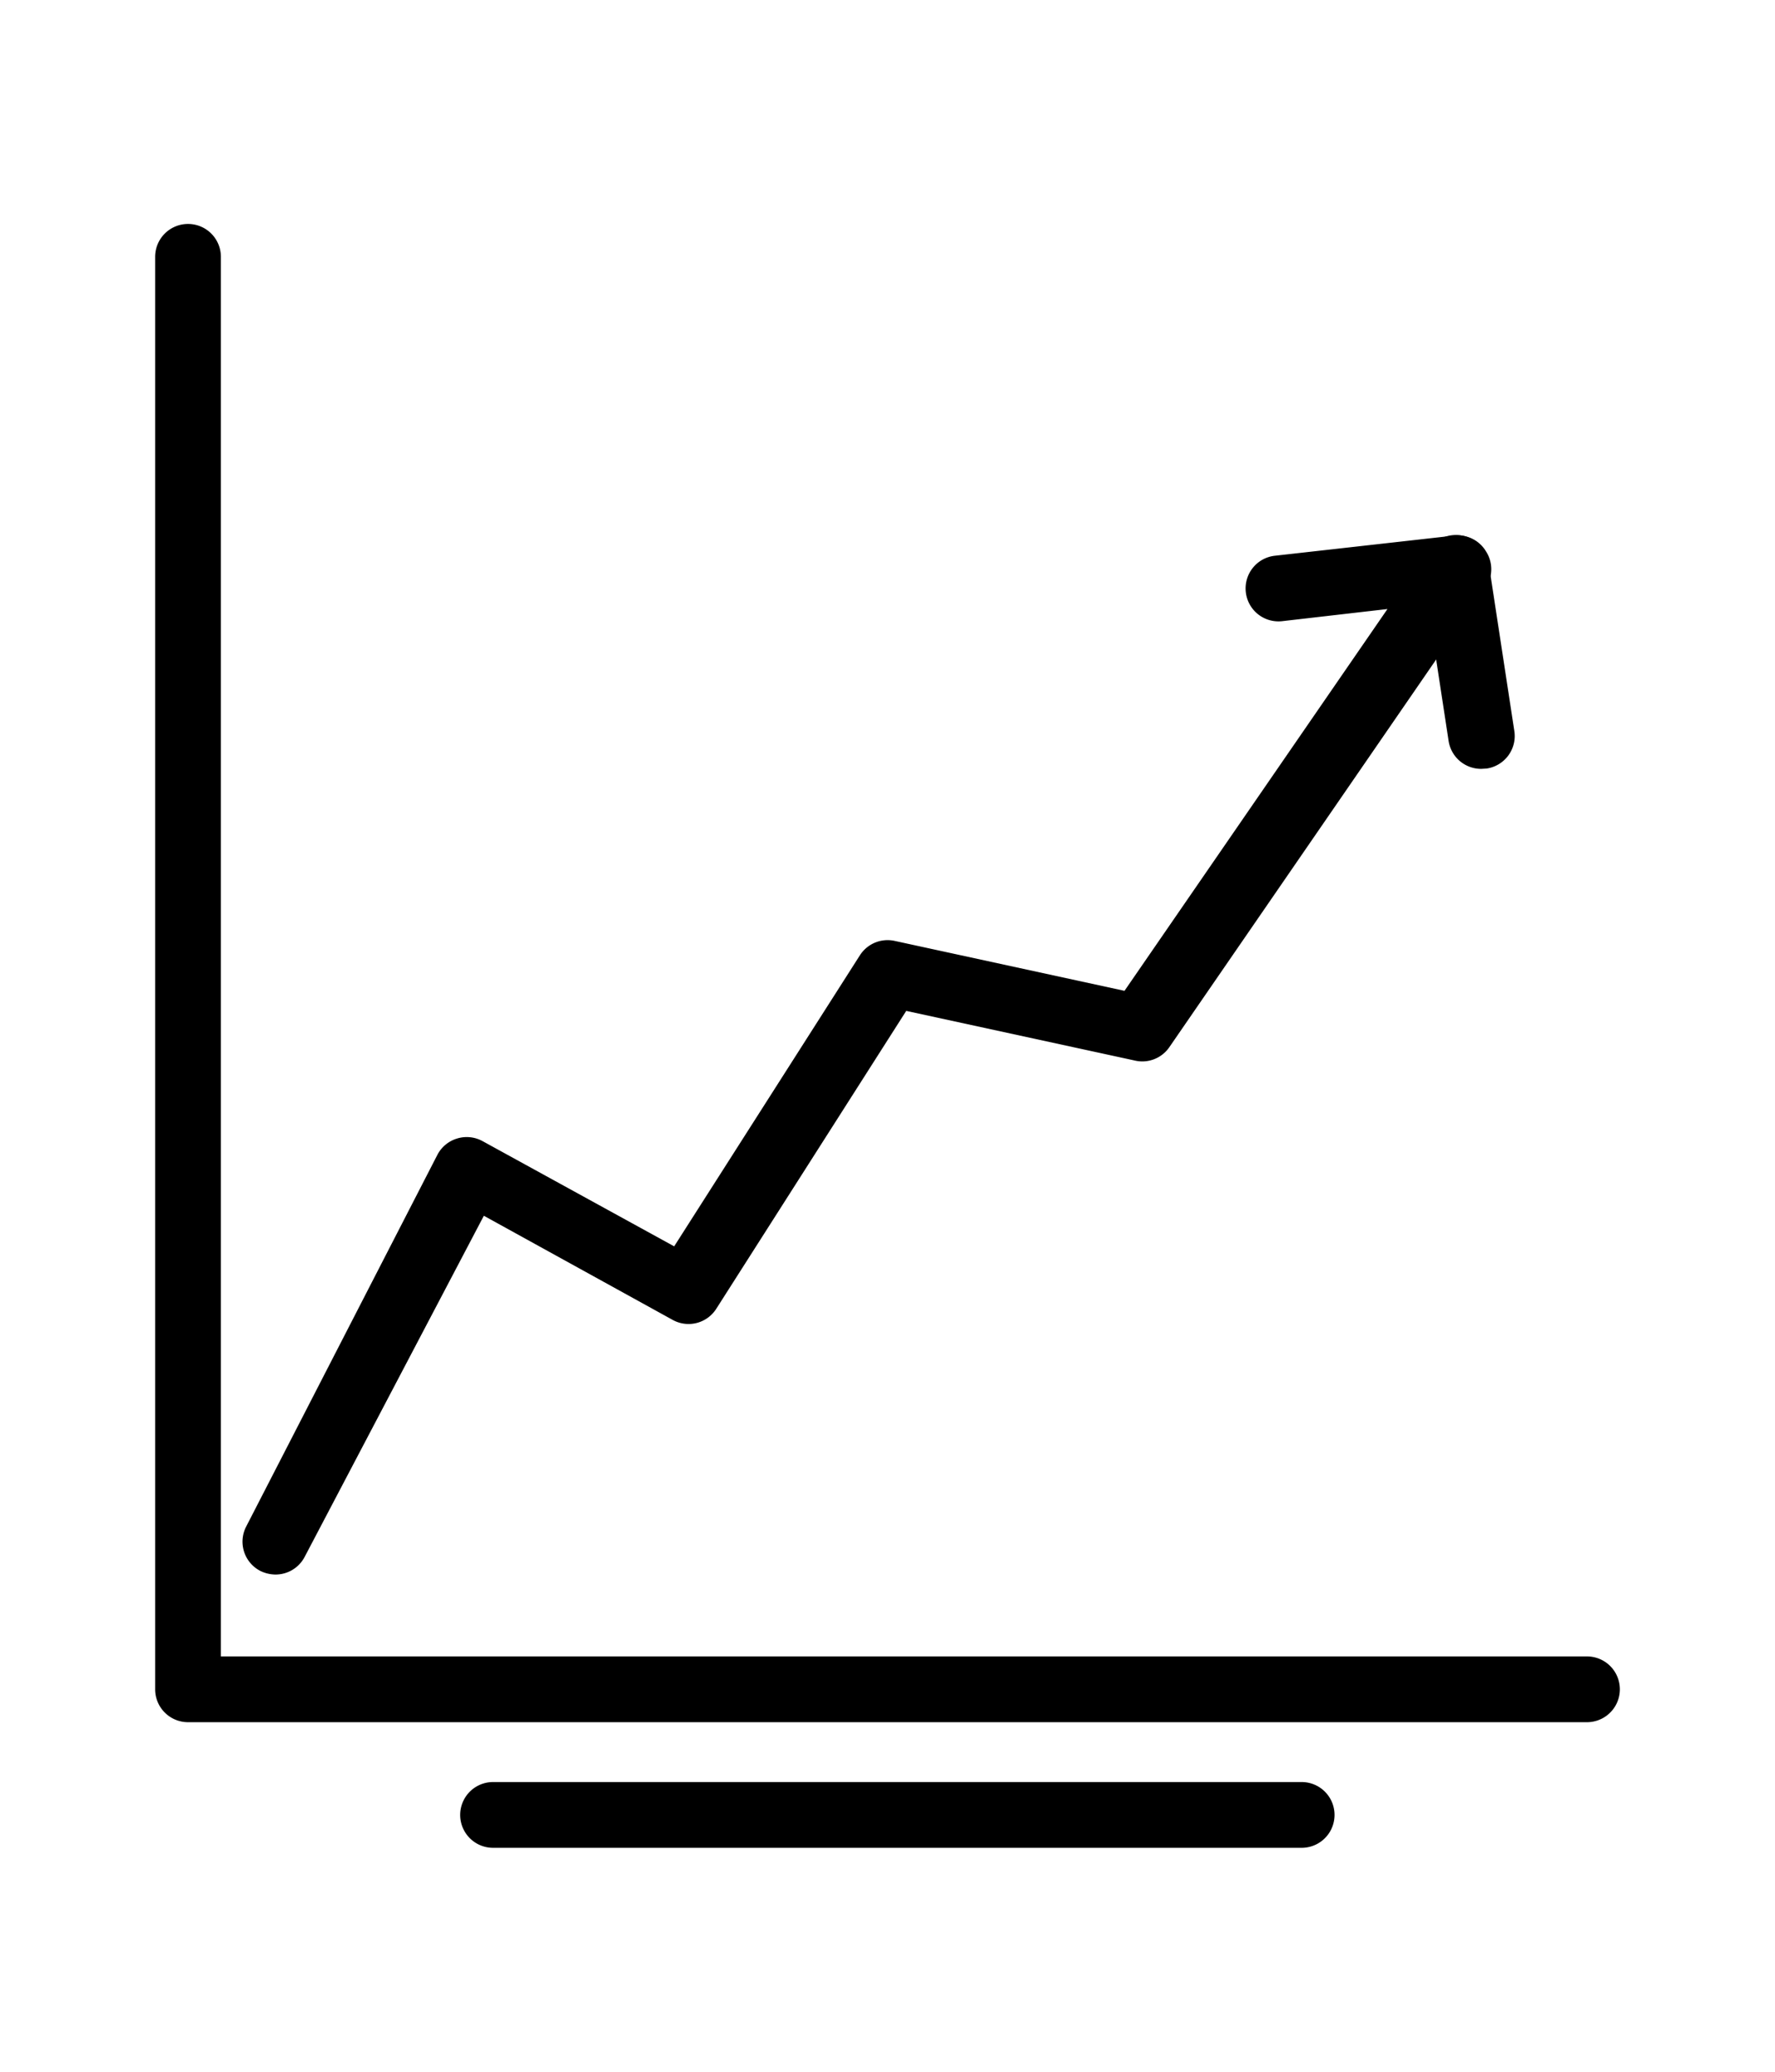
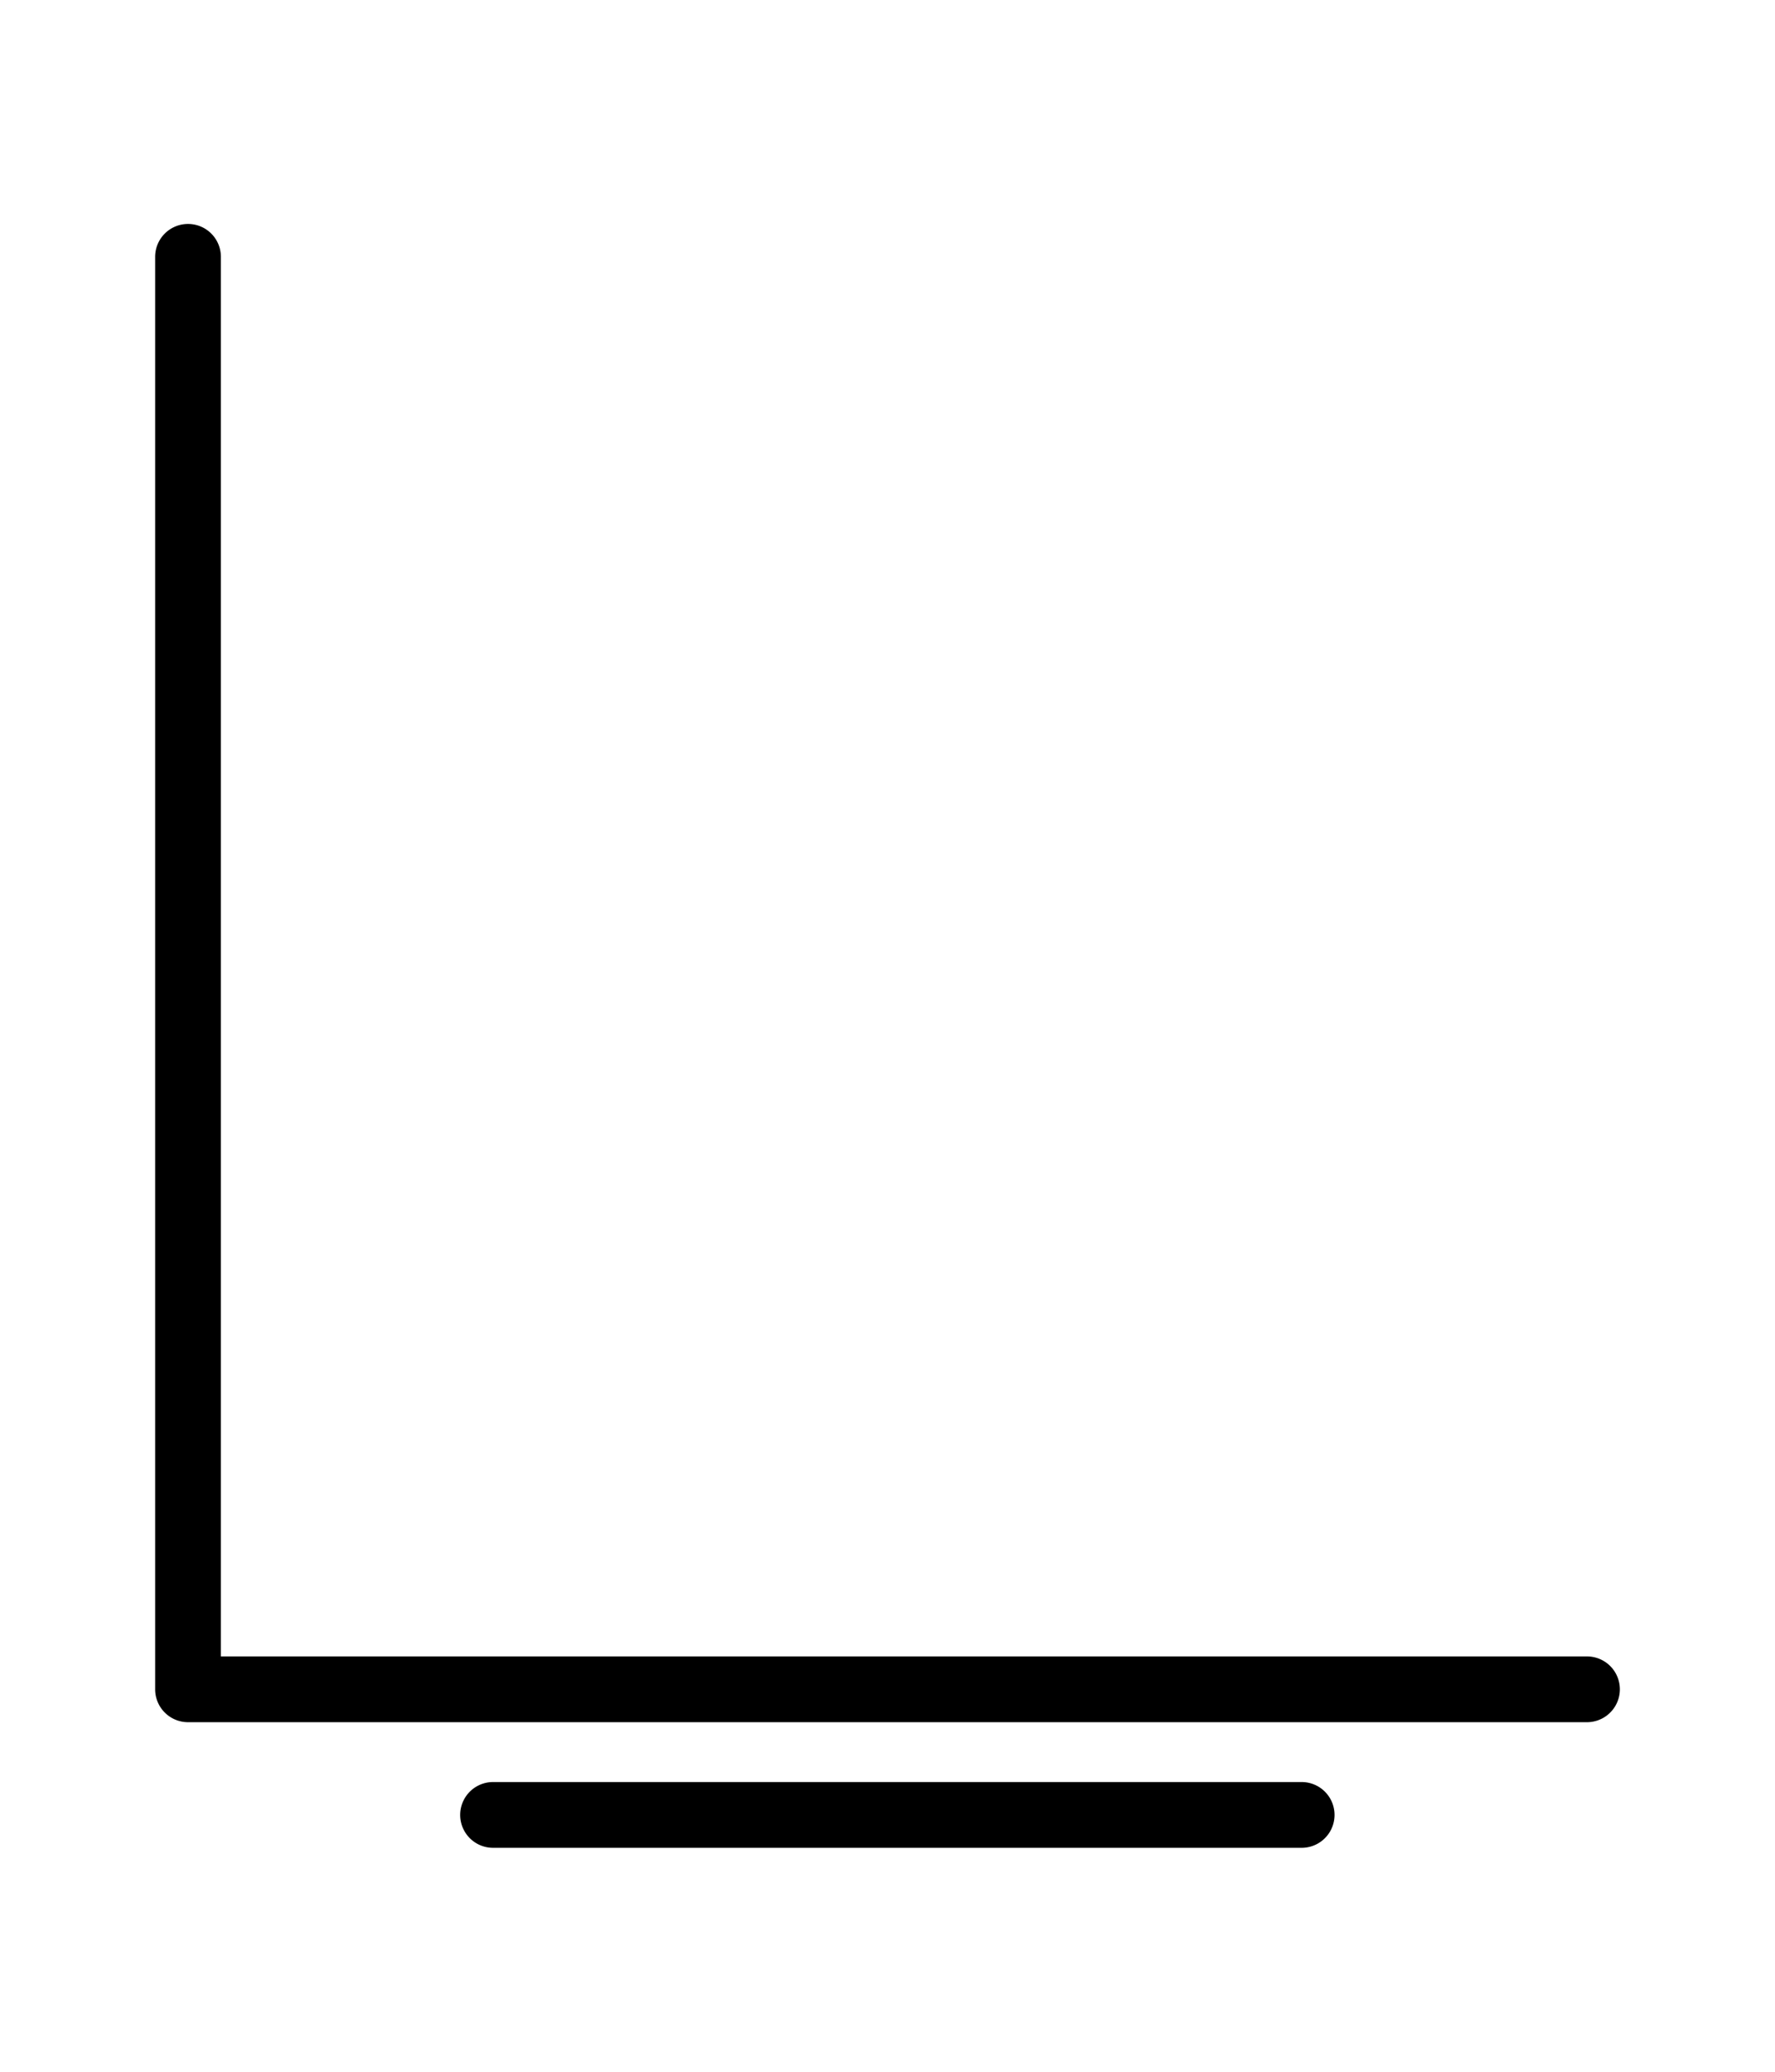
<svg xmlns="http://www.w3.org/2000/svg" data-name="Layer 1" height="63" id="Layer_1" viewBox="0 0 54 63" width="54">
  <title>MM-Icons-Progress</title>
  <path d="M48.28,52.37H5.72a1,1,0,0,1-1-1V7.81a1,1,0,0,1,2,0V50.37H48.28a1,1,0,0,1,0,2Z" fill="#000000" />
  <path d="M39.63,56.19H15a1,1,0,0,1,0-2h24.6a1,1,0,0,1,0,2Z" fill="#000000" />
-   <path d="M8.38,47.88a1.07,1.07,0,0,1-.46-.11,1,1,0,0,1-.43-1.35l5.82-11.31a1,1,0,0,1,.6-.49,1,1,0,0,1,.77.08l5.83,3.2,5.65-8.85a1,1,0,0,1,1.05-.44l7,1.52,8-11.61L39,18.89a1,1,0,0,1-1.1-.89,1,1,0,0,1,.88-1.1l5.43-.61a1,1,0,0,1,1,.48,1,1,0,0,1,0,1.08l-9.64,14a1,1,0,0,1-1,.41l-7-1.52-5.78,9.06a1,1,0,0,1-1.32.34l-5.75-3.17L9.27,47.34A1,1,0,0,1,8.38,47.88Z" fill="#000000" />
-   <path d="M45.07,23.38a1,1,0,0,1-1-.85l-.78-5.1a1,1,0,1,1,2-.3l.78,5.1a1,1,0,0,1-.84,1.14Z" fill="#000000" />
</svg>